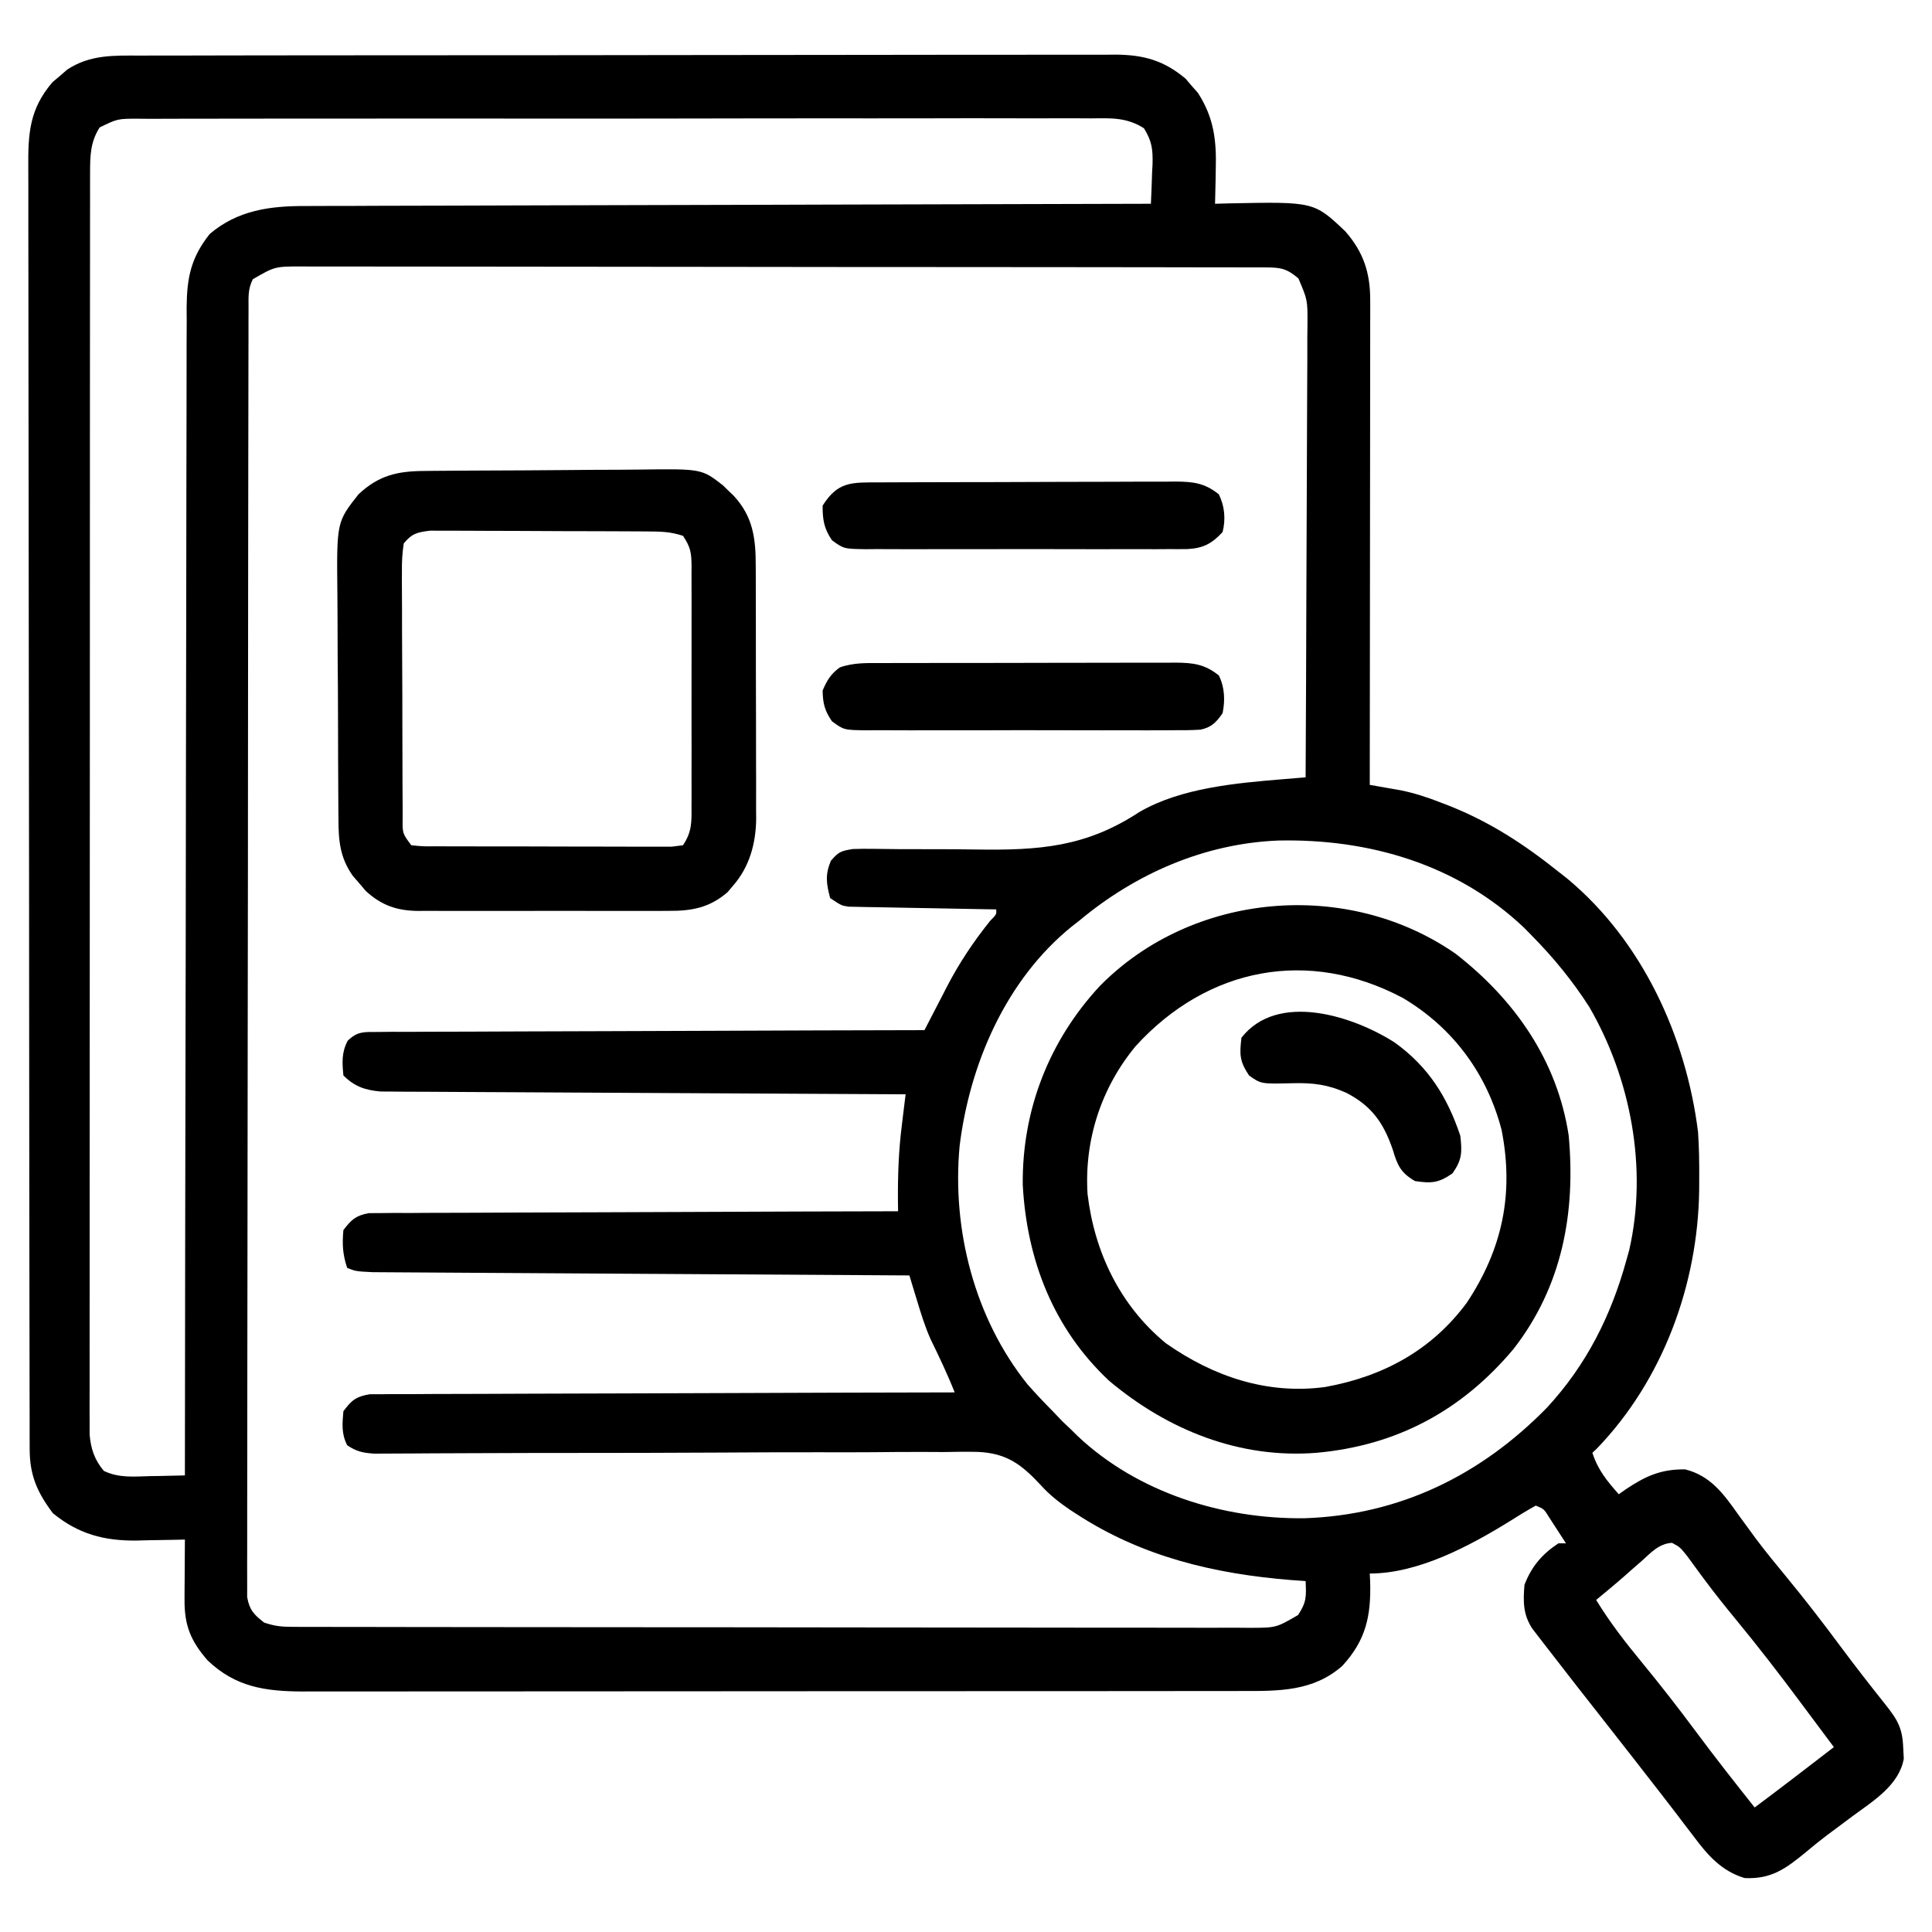
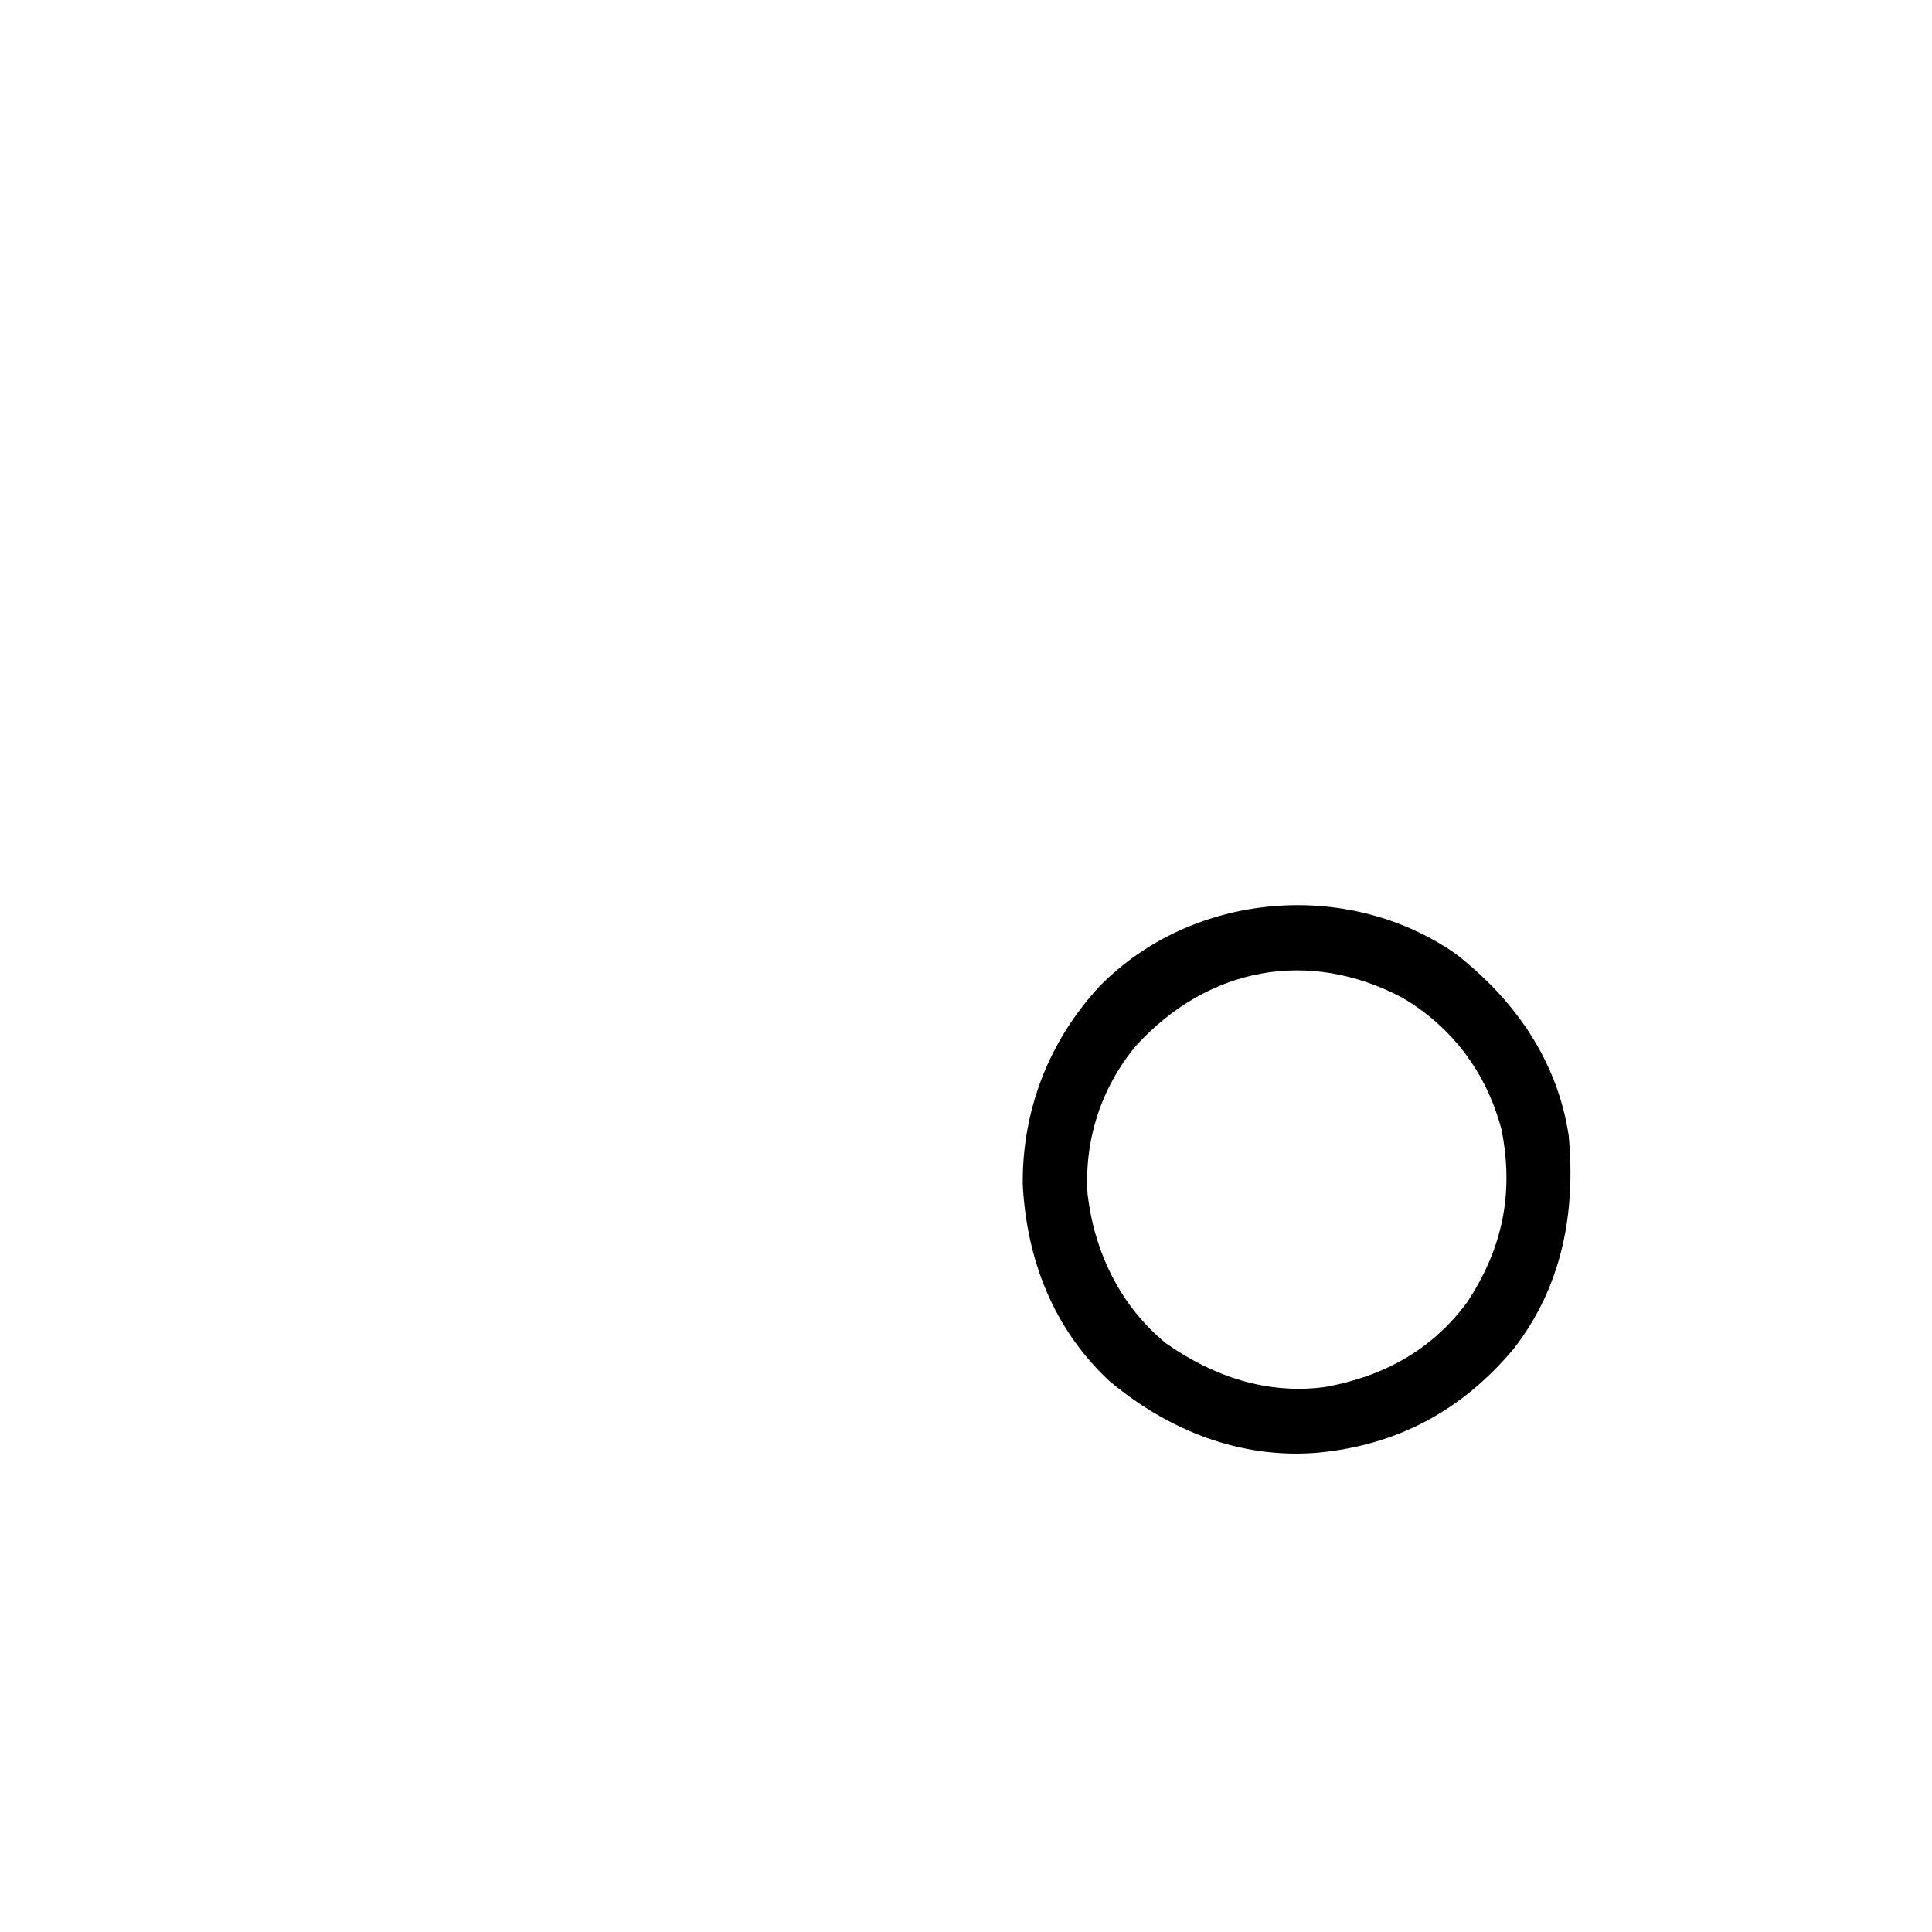
<svg xmlns="http://www.w3.org/2000/svg" version="1.1" width="512" height="512">
-   <path d="M0 0 C1.702 -0.007 1.702 -0.007 3.439 -0.014 C7.243 -0.026 11.047 -0.025 14.852 -0.023 C17.579 -0.028 20.306 -0.036 23.032 -0.043 C29.672 -0.06 36.311 -0.066 42.951 -0.067 C48.348 -0.068 53.745 -0.072 59.143 -0.078 C74.451 -0.096 89.758 -0.105 105.066 -0.103 C106.304 -0.103 106.304 -0.103 107.566 -0.103 C108.805 -0.103 108.805 -0.103 110.069 -0.103 C123.455 -0.102 136.841 -0.121 150.228 -0.149 C163.978 -0.178 177.728 -0.192 191.479 -0.19 C199.196 -0.19 206.914 -0.195 214.631 -0.217 C221.202 -0.235 227.772 -0.239 234.343 -0.226 C237.694 -0.219 241.044 -0.221 244.395 -0.236 C248.031 -0.252 251.667 -0.242 255.303 -0.227 C256.884 -0.242 256.884 -0.242 258.498 -0.258 C265.928 -0.189 271.259 1.303 276.985 6.127 C277.515 6.751 278.045 7.375 278.591 8.017 C279.134 8.631 279.676 9.245 280.235 9.877 C284.494 16.476 285.197 22.535 284.966 30.267 C284.952 31.138 284.939 32.008 284.925 32.904 C284.89 35.026 284.836 37.147 284.778 39.267 C286.662 39.215 286.662 39.215 288.583 39.162 C311.01 38.718 311.01 38.718 319.31 46.588 C324.145 52.118 325.905 57.594 325.899 64.836 C325.901 66.535 325.901 66.535 325.903 68.269 C325.899 69.508 325.896 70.746 325.892 72.022 C325.892 73.33 325.892 74.637 325.892 75.985 C325.893 79.567 325.887 83.149 325.88 86.731 C325.873 90.476 325.873 94.221 325.872 97.966 C325.869 105.056 325.86 112.147 325.85 119.237 C325.839 127.309 325.834 135.382 325.829 143.454 C325.818 160.059 325.801 176.663 325.778 193.267 C326.524 193.397 327.269 193.526 328.037 193.659 C329.021 193.833 330.004 194.007 331.017 194.186 C332.475 194.442 332.475 194.442 333.963 194.703 C337.727 195.458 341.212 196.618 344.778 198.017 C345.802 198.413 345.802 198.413 346.846 198.817 C357.653 203.1 366.707 209.018 375.778 216.267 C376.561 216.882 377.343 217.497 378.149 218.131 C398.018 234.67 409.611 259.974 412.778 285.267 C413.054 289.356 413.113 293.42 413.091 297.517 C413.085 298.608 413.08 299.698 413.074 300.822 C412.702 325.719 403.479 350.941 386.013 369.103 C385.402 369.68 385.402 369.68 384.778 370.267 C386.264 374.86 388.628 377.703 391.778 381.267 C392.384 380.834 392.99 380.401 393.614 379.955 C398.948 376.41 402.926 374.601 409.356 374.666 C416.06 376.331 419.572 381.183 423.341 386.517 C424.391 387.962 425.445 389.405 426.501 390.846 C427.309 391.949 427.309 391.949 428.134 393.074 C430.745 396.557 433.508 399.911 436.278 403.267 C441.145 409.187 445.811 415.222 450.375 421.377 C454.283 426.64 458.303 431.804 462.39 436.928 C465.673 441.06 466.966 443.244 467.153 448.517 C467.202 449.451 467.251 450.384 467.302 451.346 C466.035 458.419 459.152 462.56 453.716 466.58 C452.192 467.715 450.669 468.85 449.146 469.986 C448.401 470.539 447.657 471.092 446.891 471.662 C444.999 473.1 443.167 474.582 441.349 476.111 C435.995 480.505 432.213 483.303 425.13 482.974 C419.103 481.163 415.418 477.032 411.778 472.142 C410.82 470.89 409.862 469.637 408.903 468.385 C408.147 467.386 408.147 467.386 407.376 466.368 C404.543 462.643 401.656 458.959 398.778 455.267 C397.582 453.727 396.385 452.187 395.189 450.646 C392.651 447.384 390.101 444.131 387.542 440.886 C382.88 434.975 378.252 429.04 373.653 423.08 C372.8 421.982 372.8 421.982 371.928 420.863 C371.402 420.178 370.875 419.493 370.333 418.787 C369.629 417.876 369.629 417.876 368.911 416.946 C366.379 413.193 366.413 409.655 366.778 405.267 C368.637 400.43 371.426 397.131 375.778 394.267 C376.438 394.267 377.098 394.267 377.778 394.267 C376.826 392.785 375.866 391.306 374.903 389.83 C374.37 389.006 373.836 388.183 373.286 387.334 C371.94 385.157 371.94 385.157 369.778 384.267 C367.418 385.577 365.173 386.938 362.903 388.392 C352.209 395.006 338.628 402.267 325.778 402.267 C325.831 403.319 325.831 403.319 325.884 404.392 C326.143 413.49 324.779 419.923 318.517 426.728 C310.836 433.528 301.676 433.416 291.943 433.401 C290.303 433.405 290.303 433.405 288.63 433.408 C284.966 433.414 281.302 433.414 277.638 433.413 C275.012 433.416 272.385 433.419 269.759 433.423 C263.363 433.431 256.968 433.434 250.573 433.434 C245.374 433.435 240.174 433.437 234.975 433.44 C220.225 433.449 205.476 433.454 190.727 433.453 C189.932 433.453 189.137 433.453 188.318 433.453 C187.522 433.453 186.727 433.453 185.907 433.453 C173.013 433.452 160.118 433.462 147.224 433.476 C133.977 433.49 120.729 433.497 107.482 433.496 C100.048 433.496 92.613 433.499 85.179 433.509 C78.849 433.519 72.519 433.521 66.189 433.514 C62.962 433.511 59.734 433.512 56.507 433.519 C53.003 433.527 49.499 433.522 45.995 433.515 C44.982 433.52 43.97 433.525 42.927 433.53 C32.958 433.482 25.159 432.326 17.778 425.267 C13.315 420.139 11.64 416.004 11.681 409.283 C11.684 408.348 11.687 407.414 11.69 406.451 C11.703 404.999 11.703 404.999 11.716 403.517 C11.72 402.534 11.725 401.55 11.73 400.537 C11.741 398.114 11.758 395.691 11.778 393.267 C11.184 393.283 10.59 393.299 9.978 393.315 C7.245 393.378 4.512 393.417 1.778 393.455 C0.376 393.493 0.376 393.493 -1.054 393.531 C-9.589 393.621 -16.469 391.82 -23.222 386.267 C-27.352 380.753 -29.344 376.28 -29.356 369.33 C-29.36 368.082 -29.365 366.833 -29.369 365.548 C-29.369 364.155 -29.369 362.762 -29.369 361.369 C-29.372 359.896 -29.376 358.422 -29.38 356.949 C-29.39 352.889 -29.394 348.83 -29.396 344.77 C-29.4 340.396 -29.41 336.021 -29.419 331.647 C-29.438 321.078 -29.448 310.509 -29.457 299.94 C-29.462 294.964 -29.467 289.989 -29.472 285.013 C-29.489 268.477 -29.504 251.94 -29.511 235.403 C-29.513 231.111 -29.515 226.819 -29.517 222.526 C-29.517 221.46 -29.518 220.393 -29.518 219.294 C-29.527 202.008 -29.552 184.722 -29.584 167.436 C-29.617 149.695 -29.635 131.953 -29.639 114.212 C-29.641 104.248 -29.65 94.285 -29.675 84.322 C-29.697 75.837 -29.705 67.353 -29.695 58.868 C-29.691 54.539 -29.693 50.21 -29.712 45.881 C-29.73 41.916 -29.729 37.952 -29.713 33.988 C-29.711 32.555 -29.715 31.122 -29.727 29.689 C-29.797 20.601 -29.408 14.132 -23.292 7.025 C-22.65 6.486 -22.008 5.948 -21.347 5.392 C-20.71 4.838 -20.073 4.284 -19.417 3.713 C-13.319 -0.302 -7.034 -0.021 0 0 Z M-10.83 19.05 C-13.291 22.972 -13.347 26.534 -13.35 31.102 C-13.354 32.302 -13.357 33.502 -13.36 34.738 C-13.359 36.057 -13.357 37.377 -13.355 38.736 C-13.357 40.151 -13.36 41.566 -13.362 42.98 C-13.368 46.873 -13.368 50.765 -13.367 54.657 C-13.367 58.852 -13.372 63.048 -13.377 67.244 C-13.385 75.465 -13.388 83.687 -13.389 91.908 C-13.389 98.589 -13.391 105.27 -13.394 111.951 C-13.403 130.882 -13.408 149.814 -13.407 168.746 C-13.407 169.767 -13.407 170.788 -13.407 171.84 C-13.407 172.862 -13.407 173.884 -13.407 174.938 C-13.406 191.511 -13.416 208.084 -13.43 224.657 C-13.444 241.665 -13.451 258.673 -13.45 275.681 C-13.45 285.234 -13.453 294.786 -13.464 304.339 C-13.473 312.471 -13.475 320.602 -13.468 328.734 C-13.465 332.885 -13.465 337.035 -13.474 341.185 C-13.481 344.983 -13.48 348.781 -13.471 352.579 C-13.469 354.607 -13.477 356.635 -13.484 358.663 C-13.48 359.866 -13.475 361.068 -13.471 362.307 C-13.471 363.344 -13.471 364.382 -13.471 365.452 C-13.134 369.26 -12.175 372.135 -9.706 375.068 C-5.742 376.982 -1.806 376.58 2.528 376.455 C3.861 376.435 3.861 376.435 5.22 376.414 C7.407 376.379 9.592 376.329 11.778 376.267 C11.779 375.595 11.78 374.924 11.78 374.231 C11.816 334.407 11.873 294.584 11.956 254.76 C11.966 249.978 11.976 245.197 11.986 240.415 C11.988 239.463 11.99 238.512 11.992 237.531 C12.023 222.117 12.04 206.703 12.052 191.289 C12.064 175.473 12.091 159.657 12.133 143.842 C12.158 134.082 12.171 124.323 12.17 114.563 C12.17 107.871 12.184 101.179 12.211 94.487 C12.225 90.626 12.233 86.765 12.224 82.904 C12.214 78.716 12.235 74.528 12.259 70.34 C12.252 69.122 12.244 67.904 12.236 66.649 C12.316 58.804 13.387 53.561 18.349 47.279 C25.774 40.954 34.383 39.817 43.864 39.869 C44.829 39.862 45.793 39.855 46.786 39.849 C49.989 39.83 53.191 39.833 56.394 39.835 C58.701 39.826 61.008 39.816 63.315 39.804 C69.558 39.777 75.801 39.767 82.044 39.761 C88.575 39.752 95.107 39.726 101.639 39.701 C112.595 39.662 123.552 39.634 134.508 39.614 C145.79 39.593 157.071 39.566 168.352 39.53 C169.048 39.528 169.745 39.525 170.462 39.523 C173.956 39.512 177.449 39.501 180.943 39.49 C209.888 39.397 238.833 39.325 267.778 39.267 C267.914 36.537 268.013 33.813 268.091 31.08 C268.133 30.311 268.175 29.542 268.218 28.75 C268.303 24.769 268.057 22.723 265.938 19.256 C261.299 16.336 257.298 16.578 251.916 16.639 C250.808 16.632 249.7 16.625 248.558 16.618 C244.837 16.6 241.118 16.618 237.397 16.636 C234.733 16.631 232.069 16.624 229.405 16.615 C222.916 16.596 216.427 16.605 209.937 16.623 C204.664 16.637 199.391 16.641 194.118 16.637 C193.368 16.637 192.618 16.636 191.845 16.636 C190.321 16.635 188.796 16.634 187.272 16.633 C173.794 16.624 160.316 16.641 146.837 16.671 C133.754 16.699 120.672 16.706 107.589 16.691 C93.346 16.674 79.103 16.67 64.859 16.688 C63.341 16.69 61.823 16.691 60.304 16.693 C59.184 16.695 59.184 16.695 58.041 16.696 C52.773 16.702 47.505 16.698 42.237 16.692 C35.819 16.684 29.401 16.691 22.983 16.716 C19.707 16.728 16.432 16.732 13.157 16.723 C9.609 16.715 6.062 16.73 2.514 16.753 C1.475 16.745 0.435 16.736 -0.636 16.728 C-6.067 16.726 -6.067 16.726 -10.83 19.05 Z M29.778 59.267 C28.442 61.939 28.649 63.975 28.644 66.968 C28.64 68.189 28.635 69.41 28.631 70.668 C28.631 72.034 28.631 73.401 28.631 74.768 C28.628 76.211 28.624 77.653 28.62 79.096 C28.61 83.074 28.606 87.053 28.604 91.031 C28.6 95.316 28.59 99.601 28.581 103.886 C28.562 114.24 28.552 124.595 28.543 134.949 C28.538 139.821 28.533 144.693 28.528 149.565 C28.511 165.753 28.496 181.94 28.489 198.127 C28.487 202.33 28.485 206.532 28.483 210.735 C28.483 211.779 28.482 212.824 28.482 213.9 C28.473 230.833 28.448 247.766 28.416 264.699 C28.383 282.07 28.365 299.44 28.361 316.811 C28.359 326.57 28.35 336.328 28.325 346.087 C28.303 354.395 28.295 362.704 28.305 371.012 C28.309 375.253 28.307 379.495 28.288 383.736 C28.271 387.616 28.271 391.496 28.287 395.376 C28.289 396.782 28.285 398.189 28.273 399.595 C28.258 401.502 28.27 403.408 28.283 405.315 C28.282 406.375 28.281 407.436 28.28 408.529 C28.907 411.975 30.053 413.131 32.778 415.267 C35.614 416.213 37.35 416.394 40.288 416.399 C41.682 416.405 41.682 416.405 43.104 416.41 C44.127 416.41 45.15 416.409 46.204 416.408 C47.832 416.412 47.832 416.412 49.493 416.417 C53.148 416.426 56.803 416.427 60.458 416.429 C63.071 416.433 65.684 416.438 68.297 416.444 C75.408 416.457 82.52 416.463 89.631 416.468 C94.07 416.47 98.509 416.475 102.949 416.479 C115.236 416.491 127.524 416.502 139.812 416.505 C140.992 416.505 140.992 416.505 142.195 416.506 C143.378 416.506 143.378 416.506 144.584 416.506 C146.182 416.507 147.78 416.507 149.377 416.508 C150.17 416.508 150.962 416.508 151.779 416.508 C164.624 416.512 177.47 416.53 190.315 416.553 C203.499 416.577 216.683 416.589 229.867 416.59 C237.271 416.591 244.675 416.597 252.079 416.615 C259.041 416.632 266.003 416.634 272.965 416.625 C275.524 416.624 278.082 416.629 280.641 416.639 C284.127 416.651 287.613 416.645 291.099 416.635 C292.117 416.643 293.136 416.651 294.185 416.659 C300.986 416.63 300.986 416.63 306.778 413.267 C309.068 409.832 308.957 408.282 308.778 404.267 C306.943 404.138 306.943 404.138 305.071 404.006 C284.673 402.38 265.43 397.83 248.091 386.517 C247.237 385.963 247.237 385.963 246.365 385.398 C243.447 383.405 240.967 381.477 238.588 378.834 C233.537 373.419 229.663 370.406 221.991 370.04 C218.955 369.964 215.931 370.012 212.896 370.072 C211.216 370.068 209.536 370.06 207.856 370.048 C203.325 370.027 198.796 370.067 194.265 370.117 C189.514 370.159 184.764 370.143 180.013 370.132 C171.025 370.121 162.039 370.158 153.052 370.215 C139.848 370.296 126.643 370.307 113.439 370.314 C111.491 370.315 109.542 370.316 107.594 370.317 C106.643 370.317 105.692 370.318 104.712 370.318 C99.059 370.322 93.406 370.342 87.753 370.375 C84.243 370.394 80.734 370.406 77.224 370.417 C75.596 370.424 73.967 370.434 72.338 370.449 C70.118 370.468 67.898 370.475 65.677 370.479 C63.813 370.49 63.813 370.49 61.91 370.501 C58.912 370.277 57.241 369.946 54.778 368.267 C53.232 365.176 53.485 362.673 53.778 359.267 C55.93 356.344 57.129 355.379 60.738 354.76 C61.9 354.756 63.061 354.752 64.258 354.748 C64.906 354.741 65.555 354.733 66.223 354.726 C68.395 354.705 70.565 354.714 72.736 354.722 C74.294 354.713 75.851 354.702 77.408 354.69 C81.635 354.662 85.862 354.659 90.089 354.66 C94.506 354.657 98.924 354.631 103.342 354.608 C111.707 354.567 120.072 354.547 128.437 354.534 C137.96 354.518 147.484 354.48 157.007 354.439 C176.598 354.357 196.188 354.303 215.778 354.267 C213.883 349.46 211.674 344.85 209.411 340.205 C207.858 336.735 206.78 333.157 205.676 329.521 C205.32 328.35 204.963 327.179 204.596 325.973 C204.326 325.08 204.056 324.187 203.778 323.267 C203.035 323.263 202.291 323.259 201.525 323.255 C183.44 323.151 165.354 323.043 147.269 322.928 C138.523 322.873 129.777 322.819 121.031 322.77 C113.409 322.727 105.787 322.681 98.164 322.631 C94.128 322.604 90.091 322.579 86.055 322.558 C82.256 322.539 78.458 322.515 74.659 322.487 C73.264 322.478 71.869 322.47 70.475 322.464 C68.571 322.456 66.668 322.441 64.764 322.426 C63.166 322.416 63.166 322.416 61.535 322.406 C57.054 322.181 57.054 322.181 54.778 321.267 C53.581 317.675 53.447 315.04 53.778 311.267 C55.866 308.497 57.062 307.401 60.504 306.76 C62.08 306.754 62.08 306.754 63.688 306.748 C64.897 306.735 66.106 306.721 67.351 306.706 C68.687 306.711 70.023 306.716 71.359 306.722 C72.769 306.713 74.178 306.702 75.588 306.69 C79.412 306.662 83.236 306.659 87.06 306.66 C91.057 306.657 95.054 306.631 99.051 306.608 C106.62 306.567 114.188 306.547 121.756 306.534 C130.373 306.518 138.989 306.48 147.606 306.439 C165.33 306.357 183.054 306.303 200.778 306.267 C200.767 305.443 200.755 304.618 200.743 303.769 C200.688 296.913 200.913 290.253 201.778 283.455 C201.874 282.655 201.969 281.855 202.067 281.031 C202.298 279.109 202.537 277.188 202.778 275.267 C202.051 275.264 201.324 275.261 200.575 275.257 C182.881 275.176 165.187 275.084 147.494 274.98 C138.937 274.93 130.381 274.883 121.824 274.846 C114.367 274.813 106.909 274.773 99.451 274.725 C95.503 274.699 91.554 274.678 87.605 274.664 C83.887 274.651 80.17 274.629 76.453 274.6 C74.439 274.587 72.426 274.583 70.412 274.58 C69.21 274.569 68.009 274.557 66.77 274.546 C65.728 274.54 64.685 274.535 63.611 274.529 C59.493 274.149 56.714 273.203 53.778 270.267 C53.454 266.767 53.276 264.235 54.917 261.073 C57.543 258.526 59.249 258.76 62.872 258.748 C64.146 258.735 65.421 258.721 66.734 258.706 C68.15 258.711 69.565 258.716 70.98 258.722 C72.468 258.713 73.956 258.702 75.445 258.69 C79.488 258.662 83.531 258.659 87.574 258.66 C91.798 258.657 96.022 258.631 100.246 258.608 C108.246 258.567 116.247 258.547 124.247 258.534 C133.355 258.518 142.462 258.48 151.57 258.439 C170.306 258.357 189.042 258.303 207.778 258.267 C208.192 257.46 208.192 257.46 208.615 256.636 C209.89 254.159 211.174 251.686 212.458 249.213 C212.892 248.366 213.326 247.52 213.773 246.648 C217.048 240.363 220.727 234.861 225.161 229.322 C226.881 227.572 226.881 227.572 226.778 226.267 C225.552 226.248 224.326 226.228 223.062 226.207 C218.517 226.131 213.971 226.043 209.426 225.95 C207.458 225.912 205.49 225.877 203.522 225.846 C200.694 225.8 197.867 225.742 195.04 225.681 C194.159 225.67 193.277 225.658 192.369 225.646 C191.549 225.627 190.728 225.607 189.883 225.586 C189.161 225.573 188.439 225.56 187.696 225.546 C185.778 225.267 185.778 225.267 182.778 223.267 C181.754 219.389 181.42 217.134 182.966 213.392 C185.052 210.947 185.697 210.778 188.778 210.267 C190.633 210.202 192.491 210.193 194.347 210.221 C195.467 210.233 196.586 210.245 197.74 210.258 C198.95 210.273 200.16 210.287 201.407 210.303 C204.672 210.31 207.936 210.312 211.2 210.312 C214.587 210.315 217.971 210.335 221.357 210.394 C238.196 210.643 250.545 209.785 264.772 200.431 C275.823 194.023 290.571 192.77 302.992 191.745 C304.075 191.655 305.158 191.566 306.274 191.474 C307.1 191.406 307.927 191.338 308.778 191.267 C308.872 174.534 308.942 157.801 308.986 141.068 C309.006 133.298 309.034 125.529 309.08 117.759 C309.12 110.987 309.146 104.215 309.155 97.443 C309.16 93.857 309.172 90.272 309.201 86.686 C309.234 82.683 309.234 78.68 309.232 74.677 C309.254 72.894 309.254 72.894 309.276 71.076 C309.297 64.76 309.297 64.76 306.875 59.054 C303.856 56.481 302.242 56.142 298.361 56.136 C297.426 56.132 296.492 56.128 295.529 56.124 C293.979 56.126 293.979 56.126 292.397 56.127 C291.305 56.124 290.212 56.121 289.086 56.118 C285.401 56.109 281.715 56.108 278.029 56.106 C275.397 56.102 272.764 56.097 270.131 56.091 C262.962 56.078 255.793 56.072 248.623 56.067 C244.148 56.064 239.673 56.06 235.199 56.056 C222.814 56.044 210.429 56.033 198.045 56.03 C196.855 56.03 196.855 56.03 195.642 56.029 C194.847 56.029 194.052 56.029 193.233 56.029 C191.622 56.028 190.011 56.028 188.4 56.027 C187.202 56.027 187.202 56.027 185.979 56.027 C173.03 56.023 160.081 56.005 147.132 55.982 C133.844 55.958 120.556 55.946 107.268 55.944 C99.805 55.944 92.342 55.938 84.878 55.92 C78.523 55.904 72.168 55.899 65.813 55.907 C62.57 55.911 59.327 55.909 56.084 55.896 C52.569 55.884 49.055 55.889 45.54 55.9 C44 55.888 44 55.888 42.429 55.876 C35.603 55.9 35.603 55.9 29.778 59.267 Z M248.778 229.267 C248.124 229.777 247.469 230.286 246.794 230.81 C229.39 244.908 219.783 267.151 217.091 288.931 C215.013 311.116 221.049 334.655 235.114 352.178 C237.273 354.613 239.486 356.958 241.778 359.267 C242.624 360.154 243.47 361.041 244.341 361.955 C245.547 363.1 245.547 363.1 246.778 364.267 C247.302 364.786 247.825 365.304 248.364 365.838 C264.326 380.856 286.798 387.858 308.42 387.619 C333.711 386.789 355.247 376.207 372.778 358.267 C383.214 346.959 389.719 333.978 393.778 319.267 C394.025 318.392 394.271 317.517 394.524 316.615 C399.484 294.962 394.978 271.099 383.931 252.088 C379.528 245.208 374.499 239.087 368.778 233.267 C368.104 232.58 367.43 231.893 366.735 231.185 C349.005 214.32 325.555 207.5 301.532 208.017 C281.939 208.805 263.707 216.799 248.778 229.267 Z M397.903 398.892 C396.885 399.78 395.867 400.668 394.849 401.556 C394.349 402 393.849 402.444 393.334 402.901 C390.858 405.075 388.317 407.168 385.778 409.267 C389.367 415.167 393.523 420.51 397.903 425.83 C402.896 431.894 407.692 438.064 412.372 444.371 C417.377 451.107 422.562 457.695 427.778 464.267 C434.836 459.009 441.809 453.643 448.778 448.267 C448.41 447.777 448.041 447.286 447.661 446.781 C445.106 443.378 442.555 439.971 440.024 436.549 C434.362 428.913 428.56 421.428 422.515 414.091 C419.9 410.911 417.334 407.712 414.876 404.408 C414.199 403.502 414.199 403.502 413.509 402.577 C412.297 400.94 411.098 399.293 409.899 397.646 C407.988 395.263 407.988 395.263 405.868 394.131 C402.426 394.356 400.355 396.675 397.903 398.892 Z " fill="#000000" transform="translate(37.222,14.733)" />
  <path d="M0 0 C15.625 12.137 26.955 28.278 29.969 48.184 C31.846 68.653 28.255 88.149 15.363 104.73 C1.697 121.023 -15.43 130.297 -36.75 132.25 C-57.24 133.913 -76.365 126.194 -91.875 113.125 C-106.62 99.293 -113.637 81.115 -114.711 61.215 C-114.906 41.416 -107.739 23.056 -94.288 8.554 C-69.694 -16.437 -28.669 -19.931 0 0 Z M-84.75 24.441 C-93.921 35.49 -98.427 49.342 -97.539 63.648 C-95.734 79.073 -88.904 93.277 -76.75 103.25 C-64.19 112.055 -49.904 116.89 -34.566 114.82 C-19.209 112.047 -6.345 105.085 3 92.438 C12.427 78.177 15.496 63.576 12.188 46.688 C8.278 31.741 -0.728 19.575 -13.988 11.715 C-38.989 -1.546 -65.685 3.552 -84.75 24.441 Z " fill="#000000" transform="translate(385.75,252.75)" />
-   <path d="M0 0 C1.152 -0.012 1.152 -0.012 2.327 -0.025 C4.869 -0.05 7.412 -0.066 9.954 -0.081 C10.824 -0.086 11.694 -0.091 12.59 -0.097 C17.197 -0.123 21.803 -0.143 26.409 -0.157 C30.214 -0.171 34.019 -0.198 37.824 -0.239 C42.425 -0.289 47.025 -0.313 51.626 -0.32 C53.375 -0.327 55.124 -0.342 56.873 -0.366 C73.397 -0.58 73.397 -0.58 79.051 3.831 C79.74 4.505 79.74 4.505 80.443 5.193 C80.936 5.669 81.429 6.145 81.938 6.636 C87.015 12.134 87.742 17.978 87.717 25.183 C87.722 25.961 87.728 26.739 87.733 27.54 C87.747 30.099 87.746 32.658 87.743 35.216 C87.747 37.005 87.752 38.793 87.756 40.581 C87.764 44.325 87.764 48.069 87.758 51.813 C87.753 56.597 87.769 61.38 87.793 66.163 C87.807 69.856 87.808 73.548 87.805 77.241 C87.806 79.004 87.811 80.767 87.821 82.53 C87.833 85.001 87.826 87.473 87.815 89.944 C87.823 90.664 87.83 91.383 87.838 92.124 C87.771 98.69 86.077 104.971 81.63 110.005 C81.17 110.548 80.71 111.091 80.236 111.65 C75.42 115.794 70.681 116.633 64.513 116.581 C63.356 116.589 63.356 116.589 62.175 116.597 C59.639 116.61 57.104 116.601 54.568 116.591 C52.797 116.593 51.026 116.596 49.256 116.6 C45.55 116.604 41.845 116.598 38.14 116.584 C33.399 116.567 28.658 116.577 23.917 116.595 C20.262 116.606 16.607 116.602 12.953 116.594 C11.205 116.592 9.457 116.595 7.709 116.602 C5.263 116.609 2.818 116.598 0.372 116.581 C-0.345 116.587 -1.062 116.593 -1.801 116.599 C-7.422 116.529 -11.443 115.122 -15.604 111.326 C-16.166 110.663 -16.728 110.001 -17.307 109.318 C-17.88 108.66 -18.452 108.003 -19.042 107.326 C-22.5 102.459 -22.859 97.906 -22.864 92.073 C-22.876 90.867 -22.876 90.867 -22.889 89.637 C-22.913 86.985 -22.922 84.333 -22.928 81.681 C-22.937 79.829 -22.947 77.977 -22.956 76.125 C-22.972 72.242 -22.98 68.359 -22.983 64.476 C-22.988 59.521 -23.026 54.567 -23.072 49.612 C-23.102 45.785 -23.109 41.958 -23.11 38.13 C-23.114 36.305 -23.126 34.479 -23.147 32.654 C-23.349 13.543 -23.349 13.543 -17.557 6.193 C-12.147 1.119 -7.188 0.042 0 0 Z M-5.557 19.193 C-5.95 21.821 -6.085 24.033 -6.043 26.662 C-6.047 27.42 -6.051 28.178 -6.055 28.959 C-6.062 31.466 -6.041 33.971 -6.018 36.478 C-6.016 38.218 -6.015 39.957 -6.016 41.697 C-6.012 45.343 -5.996 48.989 -5.969 52.635 C-5.935 57.315 -5.927 61.994 -5.929 66.674 C-5.928 70.266 -5.917 73.858 -5.903 77.45 C-5.897 79.176 -5.893 80.902 -5.891 82.628 C-5.887 85.036 -5.869 87.445 -5.848 89.853 C-5.849 90.571 -5.85 91.288 -5.851 92.027 C-5.908 96.058 -5.908 96.058 -3.557 99.193 C-0.454 99.508 -0.454 99.508 3.247 99.468 C3.947 99.473 4.646 99.478 5.367 99.483 C7.684 99.497 10 99.496 12.318 99.494 C13.924 99.498 15.531 99.502 17.137 99.507 C20.507 99.514 23.876 99.514 27.245 99.509 C31.57 99.503 35.894 99.52 40.219 99.543 C43.537 99.558 46.855 99.559 50.174 99.555 C51.769 99.556 53.363 99.561 54.958 99.571 C57.185 99.583 59.411 99.577 61.638 99.565 C62.907 99.566 64.175 99.566 65.482 99.567 C66.948 99.382 66.948 99.382 68.443 99.193 C70.831 95.61 70.725 93.059 70.701 88.923 C70.705 88.186 70.708 87.45 70.712 86.69 C70.721 84.254 70.715 81.817 70.708 79.38 C70.71 77.688 70.712 75.995 70.714 74.303 C70.717 70.755 70.713 67.208 70.703 63.661 C70.692 59.111 70.699 54.561 70.711 50.011 C70.718 46.516 70.715 43.021 70.71 39.527 C70.709 37.849 70.711 36.171 70.715 34.493 C70.72 32.15 70.713 29.806 70.701 27.462 C70.705 26.767 70.71 26.072 70.714 25.356 C70.682 21.735 70.513 20.298 68.443 17.193 C65.092 16.076 62.546 16.052 59.015 16.032 C58.368 16.027 57.72 16.022 57.053 16.017 C54.913 16.002 52.774 15.995 50.634 15.99 C49.146 15.984 47.657 15.978 46.169 15.972 C43.05 15.962 39.93 15.956 36.811 15.953 C32.815 15.947 28.819 15.923 24.823 15.895 C21.749 15.876 18.675 15.871 15.602 15.869 C14.128 15.866 12.655 15.858 11.182 15.845 C9.121 15.828 7.061 15.83 5 15.836 C3.827 15.833 2.655 15.829 1.447 15.825 C-1.967 16.243 -3.348 16.542 -5.557 19.193 Z " fill="#000000" transform="translate(112.557,124.807)" />
-   <path d="M0 0 C0.909 -0.005 1.818 -0.01 2.755 -0.015 C5.772 -0.03 8.789 -0.036 11.805 -0.042 C13.898 -0.048 15.991 -0.054 18.083 -0.059 C22.476 -0.07 26.868 -0.076 31.261 -0.079 C36.89 -0.085 42.519 -0.109 48.148 -0.137 C52.473 -0.156 56.797 -0.161 61.122 -0.162 C63.197 -0.165 65.272 -0.174 67.347 -0.187 C70.251 -0.204 73.155 -0.202 76.059 -0.195 C76.916 -0.205 77.774 -0.214 78.658 -0.223 C83.33 -0.191 86.436 0.11 90.223 3.161 C91.79 6.295 92.075 9.793 91.223 13.161 C88.353 16.247 86.127 17.419 82.005 17.669 C80.305 17.693 78.606 17.694 76.907 17.679 C75.976 17.686 75.045 17.693 74.087 17.7 C71.016 17.718 67.946 17.706 64.876 17.692 C62.74 17.695 60.604 17.699 58.469 17.704 C53.996 17.71 49.523 17.701 45.05 17.683 C39.314 17.66 33.579 17.673 27.843 17.697 C23.435 17.711 19.026 17.707 14.618 17.696 C12.503 17.694 10.387 17.697 8.272 17.706 C5.318 17.716 2.365 17.701 -0.589 17.679 C-1.903 17.691 -1.903 17.691 -3.242 17.703 C-9.142 17.621 -9.142 17.621 -12.288 15.344 C-14.42 12.217 -14.777 9.929 -14.777 6.161 C-10.727 -0.262 -7.09 0.009 0 0 Z " fill="#000000" transform="translate(232.777,127.839)" />
-   <path d="M0 0 C1.349 -0.008 1.349 -0.008 2.726 -0.015 C5.7 -0.029 8.673 -0.028 11.647 -0.026 C13.714 -0.03 15.782 -0.034 17.849 -0.039 C22.182 -0.047 26.516 -0.046 30.849 -0.041 C36.402 -0.035 41.955 -0.052 47.508 -0.075 C51.777 -0.09 56.047 -0.091 60.317 -0.088 C62.364 -0.088 64.411 -0.094 66.459 -0.104 C69.322 -0.116 72.184 -0.109 75.047 -0.098 C76.315 -0.109 76.315 -0.109 77.609 -0.121 C82.251 -0.079 85.32 0.253 89.088 3.275 C90.653 6.404 90.785 9.885 90.088 13.275 C88.435 15.673 87.106 17.076 84.183 17.647 C81.712 17.797 79.269 17.815 76.793 17.792 C75.853 17.799 74.913 17.806 73.944 17.813 C70.835 17.831 67.728 17.819 64.619 17.806 C62.46 17.809 60.3 17.812 58.141 17.818 C53.615 17.823 49.089 17.815 44.563 17.796 C38.759 17.773 32.955 17.786 27.151 17.81 C22.692 17.825 18.233 17.82 13.774 17.81 C11.633 17.807 9.493 17.811 7.353 17.82 C4.362 17.83 1.373 17.815 -1.617 17.792 C-2.946 17.804 -2.946 17.804 -4.303 17.817 C-10.285 17.734 -10.285 17.734 -13.434 15.426 C-15.37 12.608 -15.842 10.692 -15.912 7.275 C-14.744 4.569 -13.754 2.882 -11.356 1.151 C-7.632 -0.184 -3.907 -0.011 0 0 Z " fill="#000000" transform="translate(233.912,175.725)" />
-   <path d="M0 0 C8.87 6.383 13.932 14.363 17.383 24.715 C17.867 29.068 17.871 31.02 15.32 34.652 C11.654 37.227 9.779 37.354 5.383 36.715 C1.632 34.564 0.704 32.543 -0.492 28.465 C-2.912 21.364 -6.068 16.813 -12.805 13.34 C-17.695 11.121 -21.723 10.639 -27.055 10.777 C-35.451 10.983 -35.451 10.983 -38.617 8.715 C-41.118 4.964 -41.153 3.156 -40.617 -1.285 C-31.054 -13.505 -11.095 -7.112 0 0 Z " fill="#000000" transform="translate(369.617,276.285)" />
</svg>